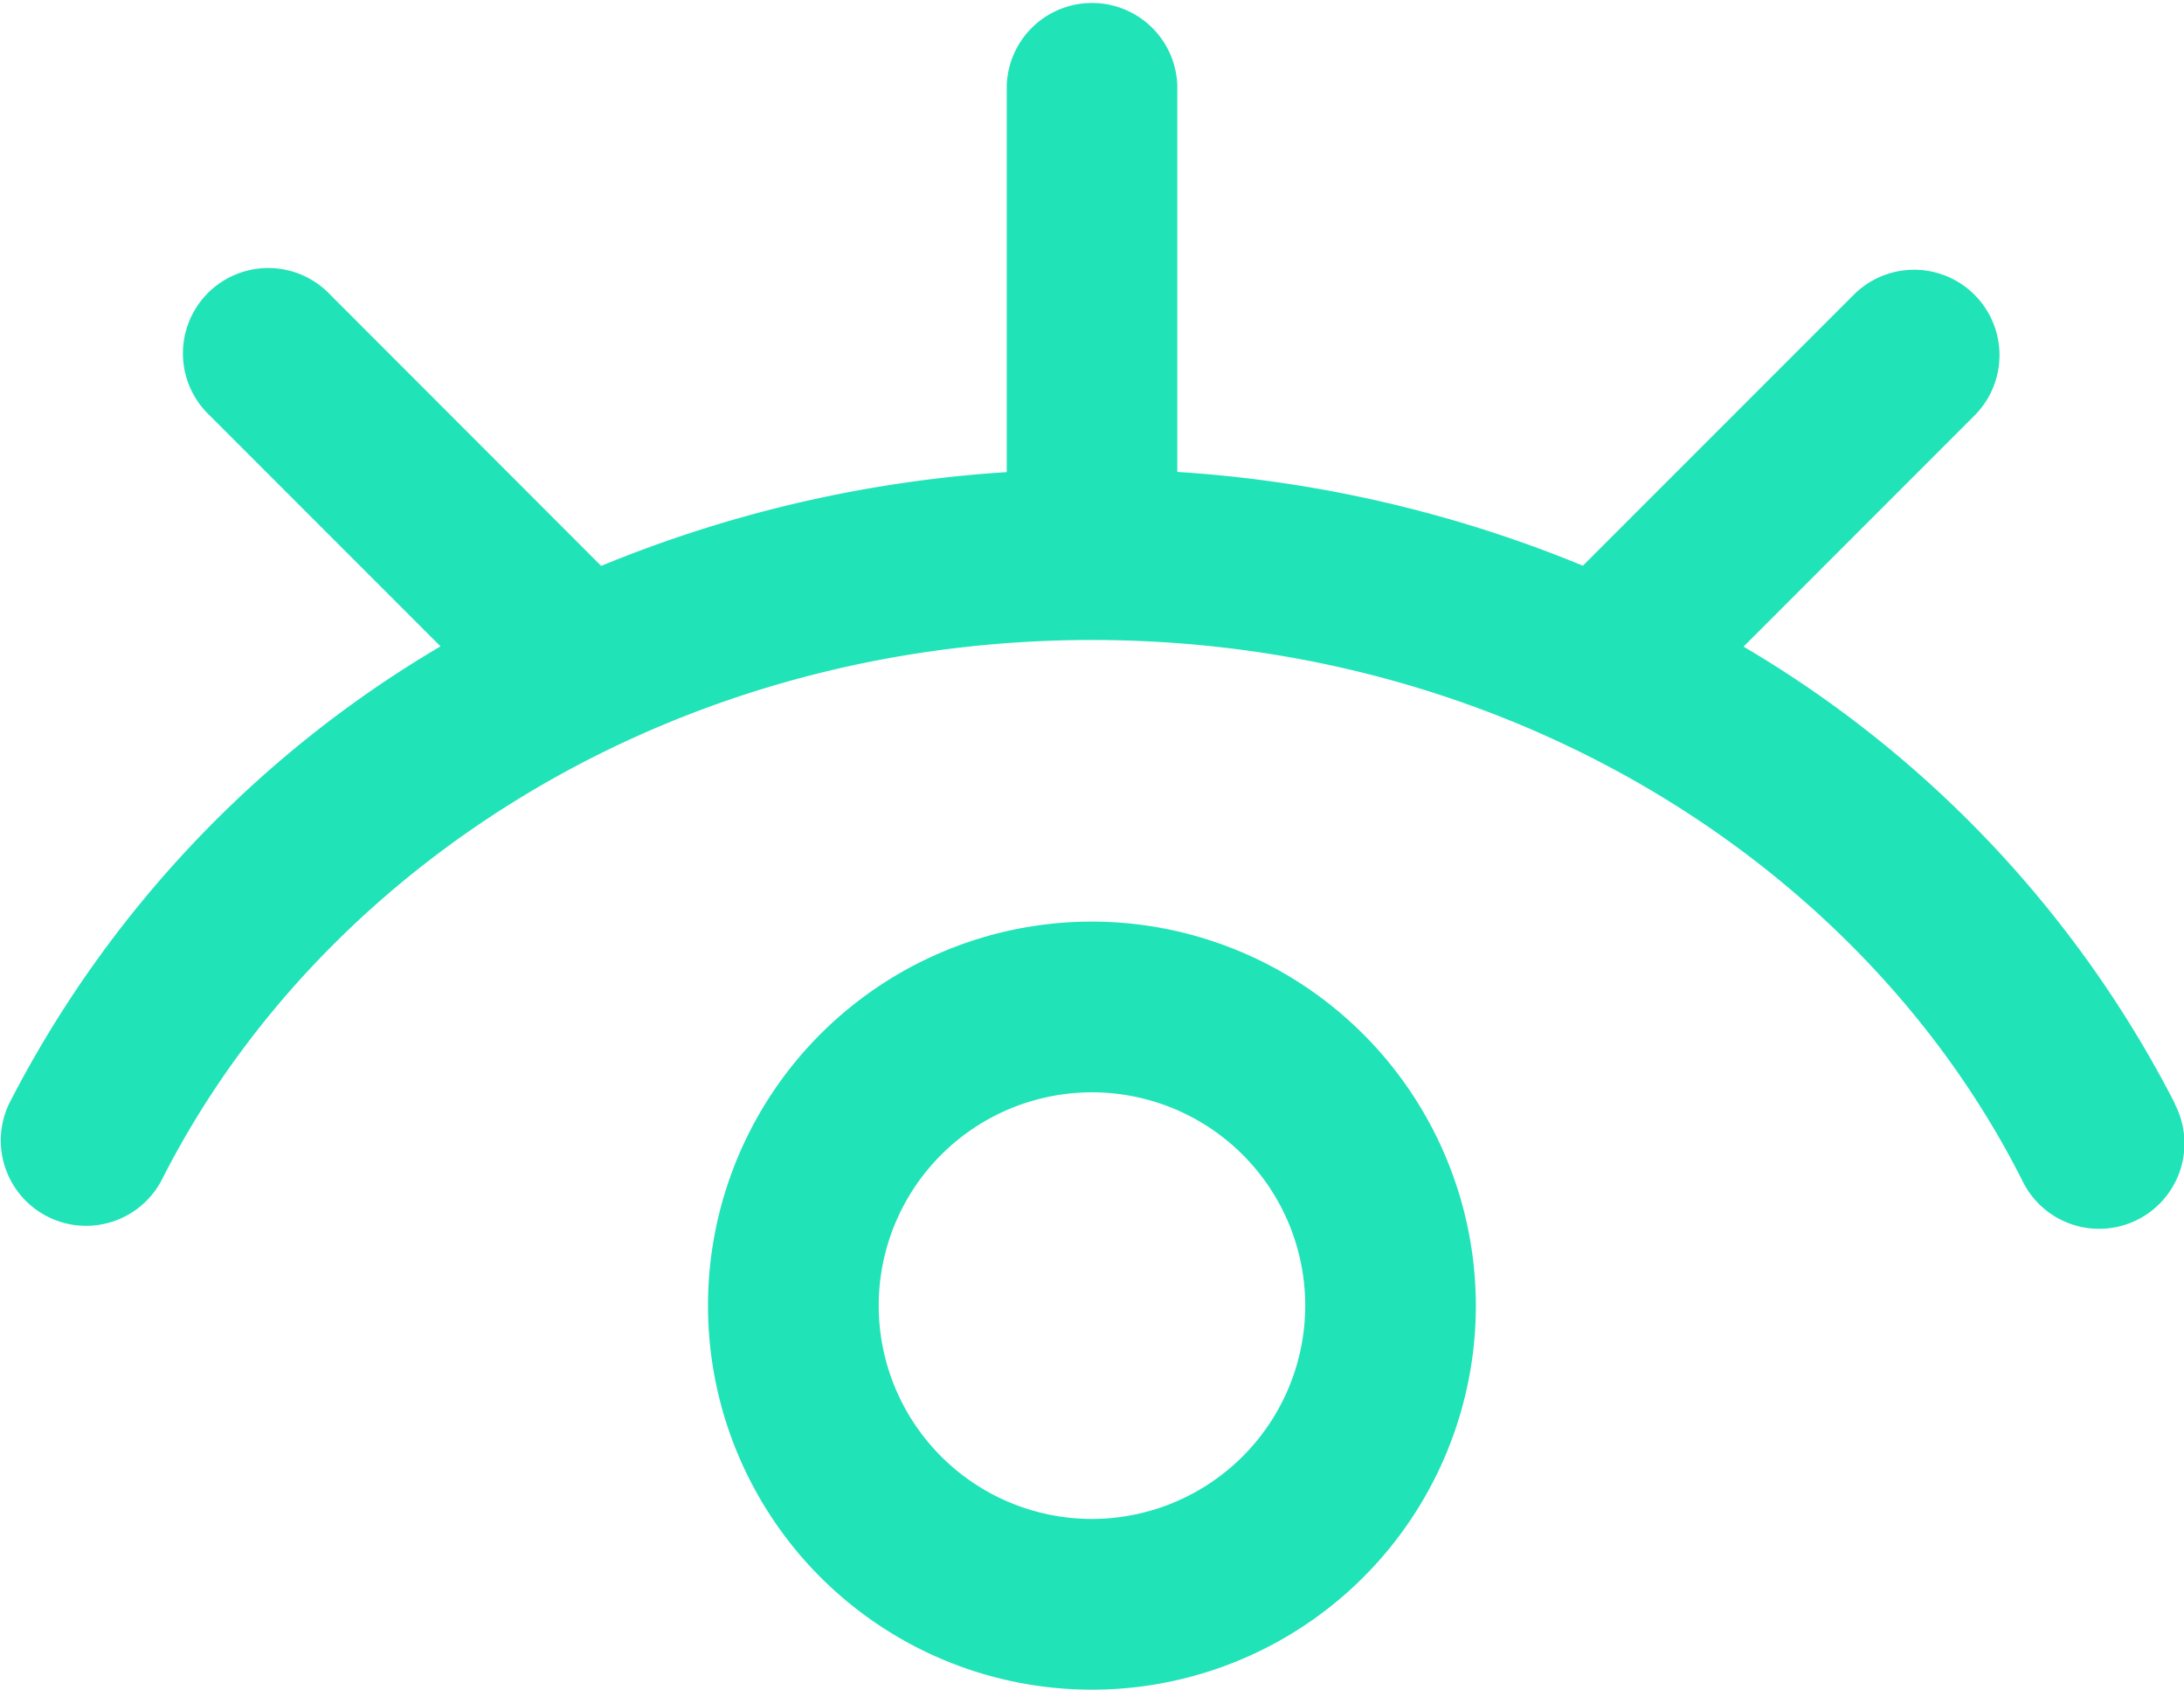
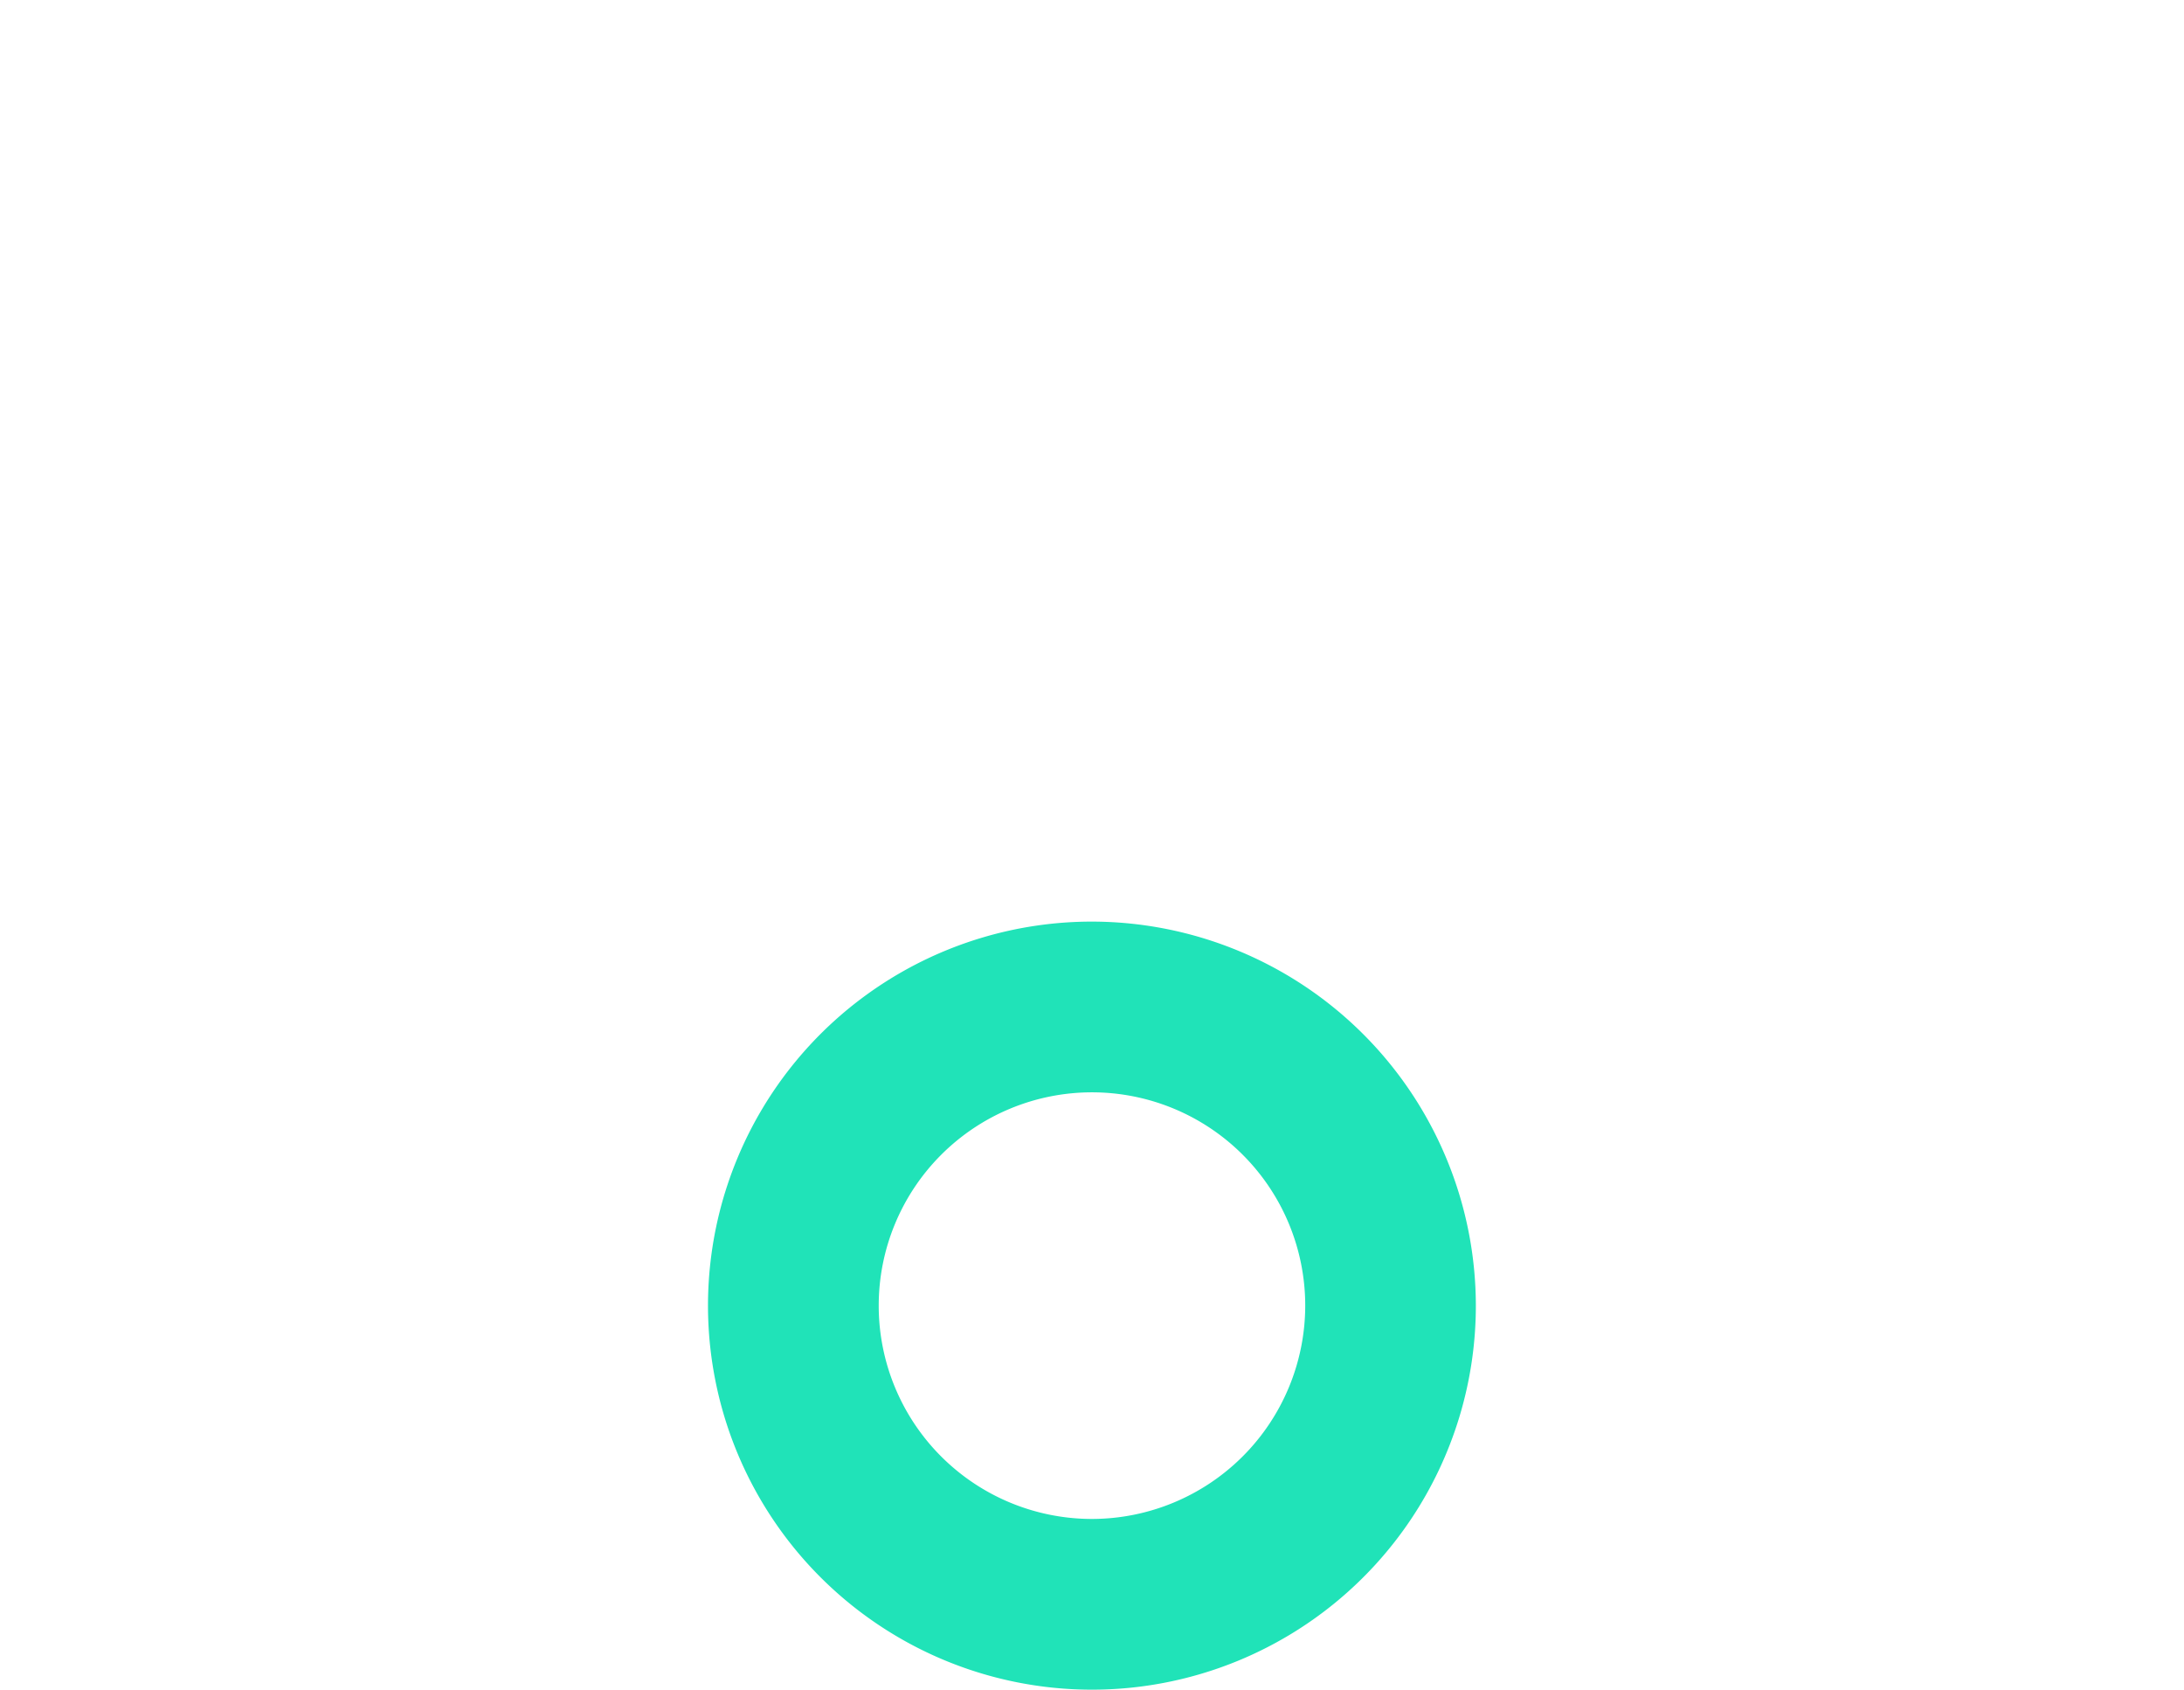
<svg xmlns="http://www.w3.org/2000/svg" width="42.255" height="32.681" viewBox="0 0 42.255 32.681">
  <g id="viewer" transform="translate(0 -58)">
    <g id="Group_1926" data-name="Group 1926" transform="translate(0 58)">
      <g id="Group_1925" data-name="Group 1925" transform="translate(0)">
-         <path id="Path_5150" data-name="Path 5150" d="M173.43,274a7.428,7.428,0,1,0,7.427,7.428A7.436,7.436,0,0,0,173.43,274Zm0,11.554a4.126,4.126,0,1,1,4.126-4.126A4.131,4.131,0,0,1,173.43,285.554Z" transform="translate(-152.303 -256.174)" fill="#20e3b8" />
-         <path id="Path_5151" data-name="Path 5151" d="M42.078,79.344a21.809,21.809,0,0,0-8.345-8.837L38.2,66.039A1.651,1.651,0,1,0,35.867,63.7l-5.242,5.242a24.707,24.707,0,0,0-7.847-1.814V59.651a1.651,1.651,0,0,0-3.3,0v7.481a24.707,24.707,0,0,0-7.847,1.814L6.389,63.7a1.651,1.651,0,1,0-2.334,2.334l4.468,4.468A21.809,21.809,0,0,0,.178,79.344a1.651,1.651,0,0,0,2.947,1.488c3.062-6.064,9.885-10.453,18-10.453s14.944,4.394,18,10.453a1.651,1.651,0,1,0,2.947-1.488Z" transform="translate(0 -58)" fill="#20e3b8" />
+         <path id="Path_5150" data-name="Path 5150" d="M173.43,274a7.428,7.428,0,1,0,7.427,7.428A7.436,7.436,0,0,0,173.43,274Zm0,11.554a4.126,4.126,0,1,1,4.126-4.126A4.131,4.131,0,0,1,173.43,285.554" transform="translate(-152.303 -256.174)" fill="#20e3b8" />
      </g>
    </g>
  </g>
</svg>